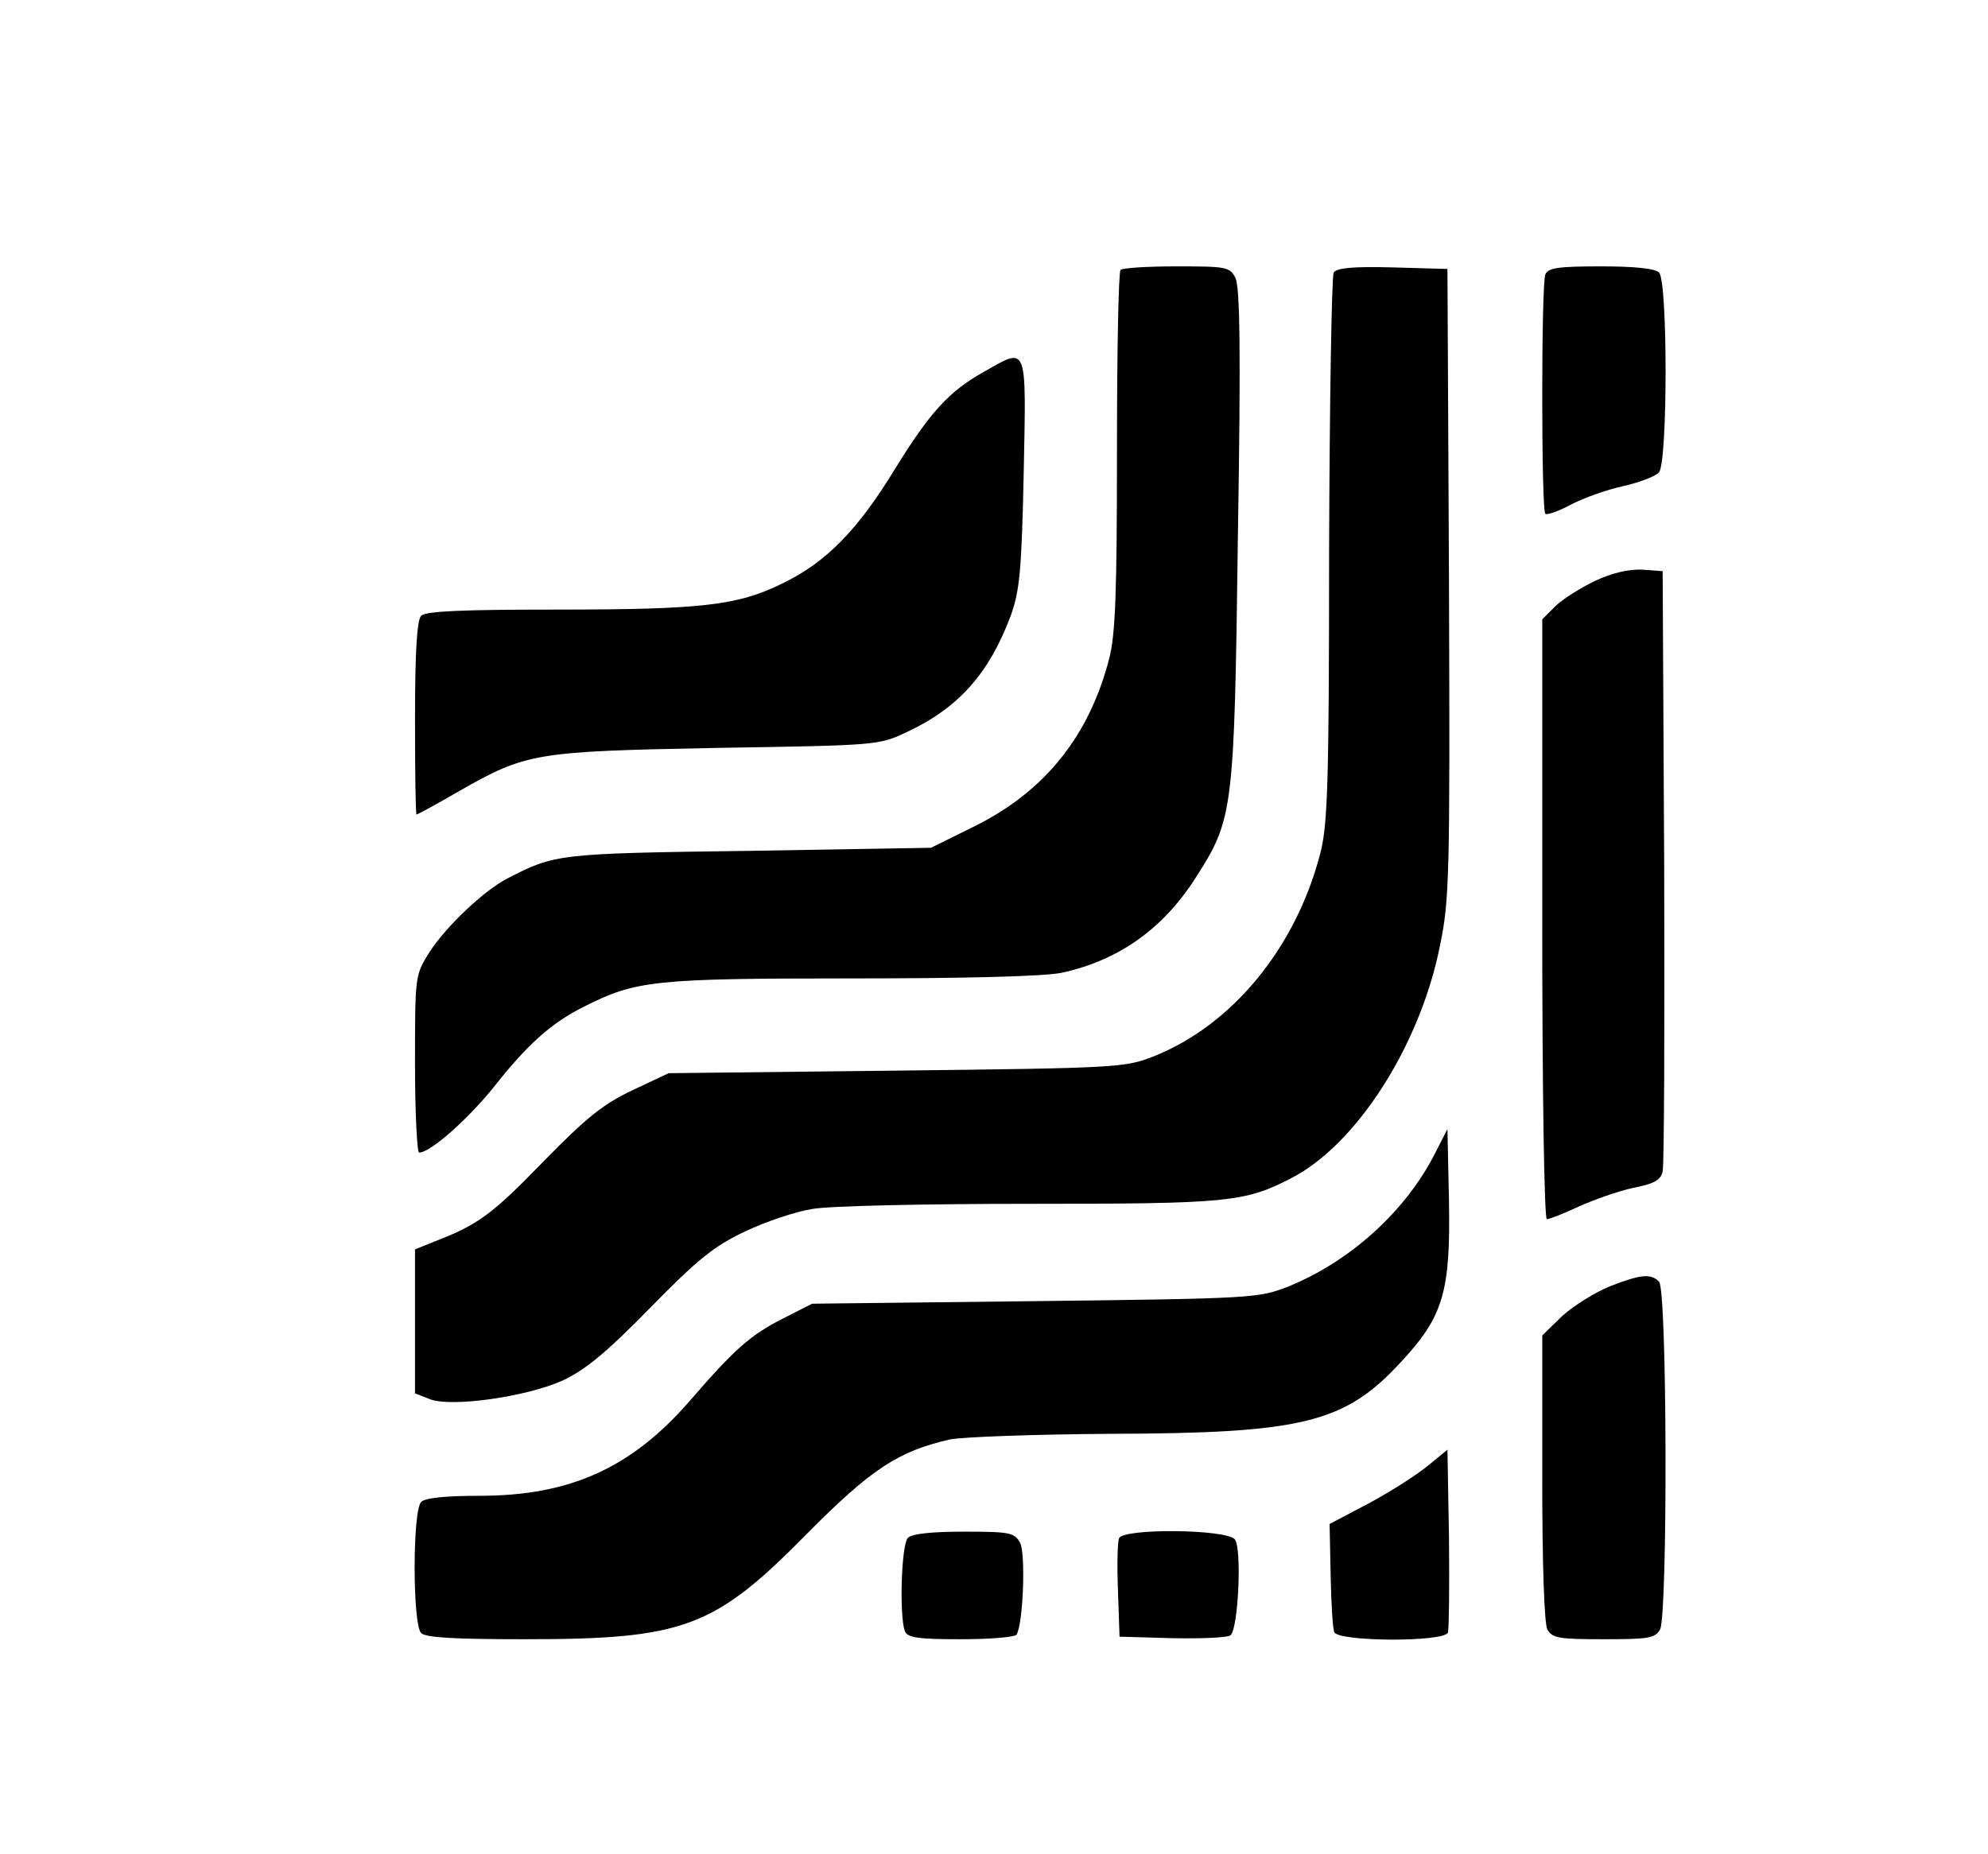
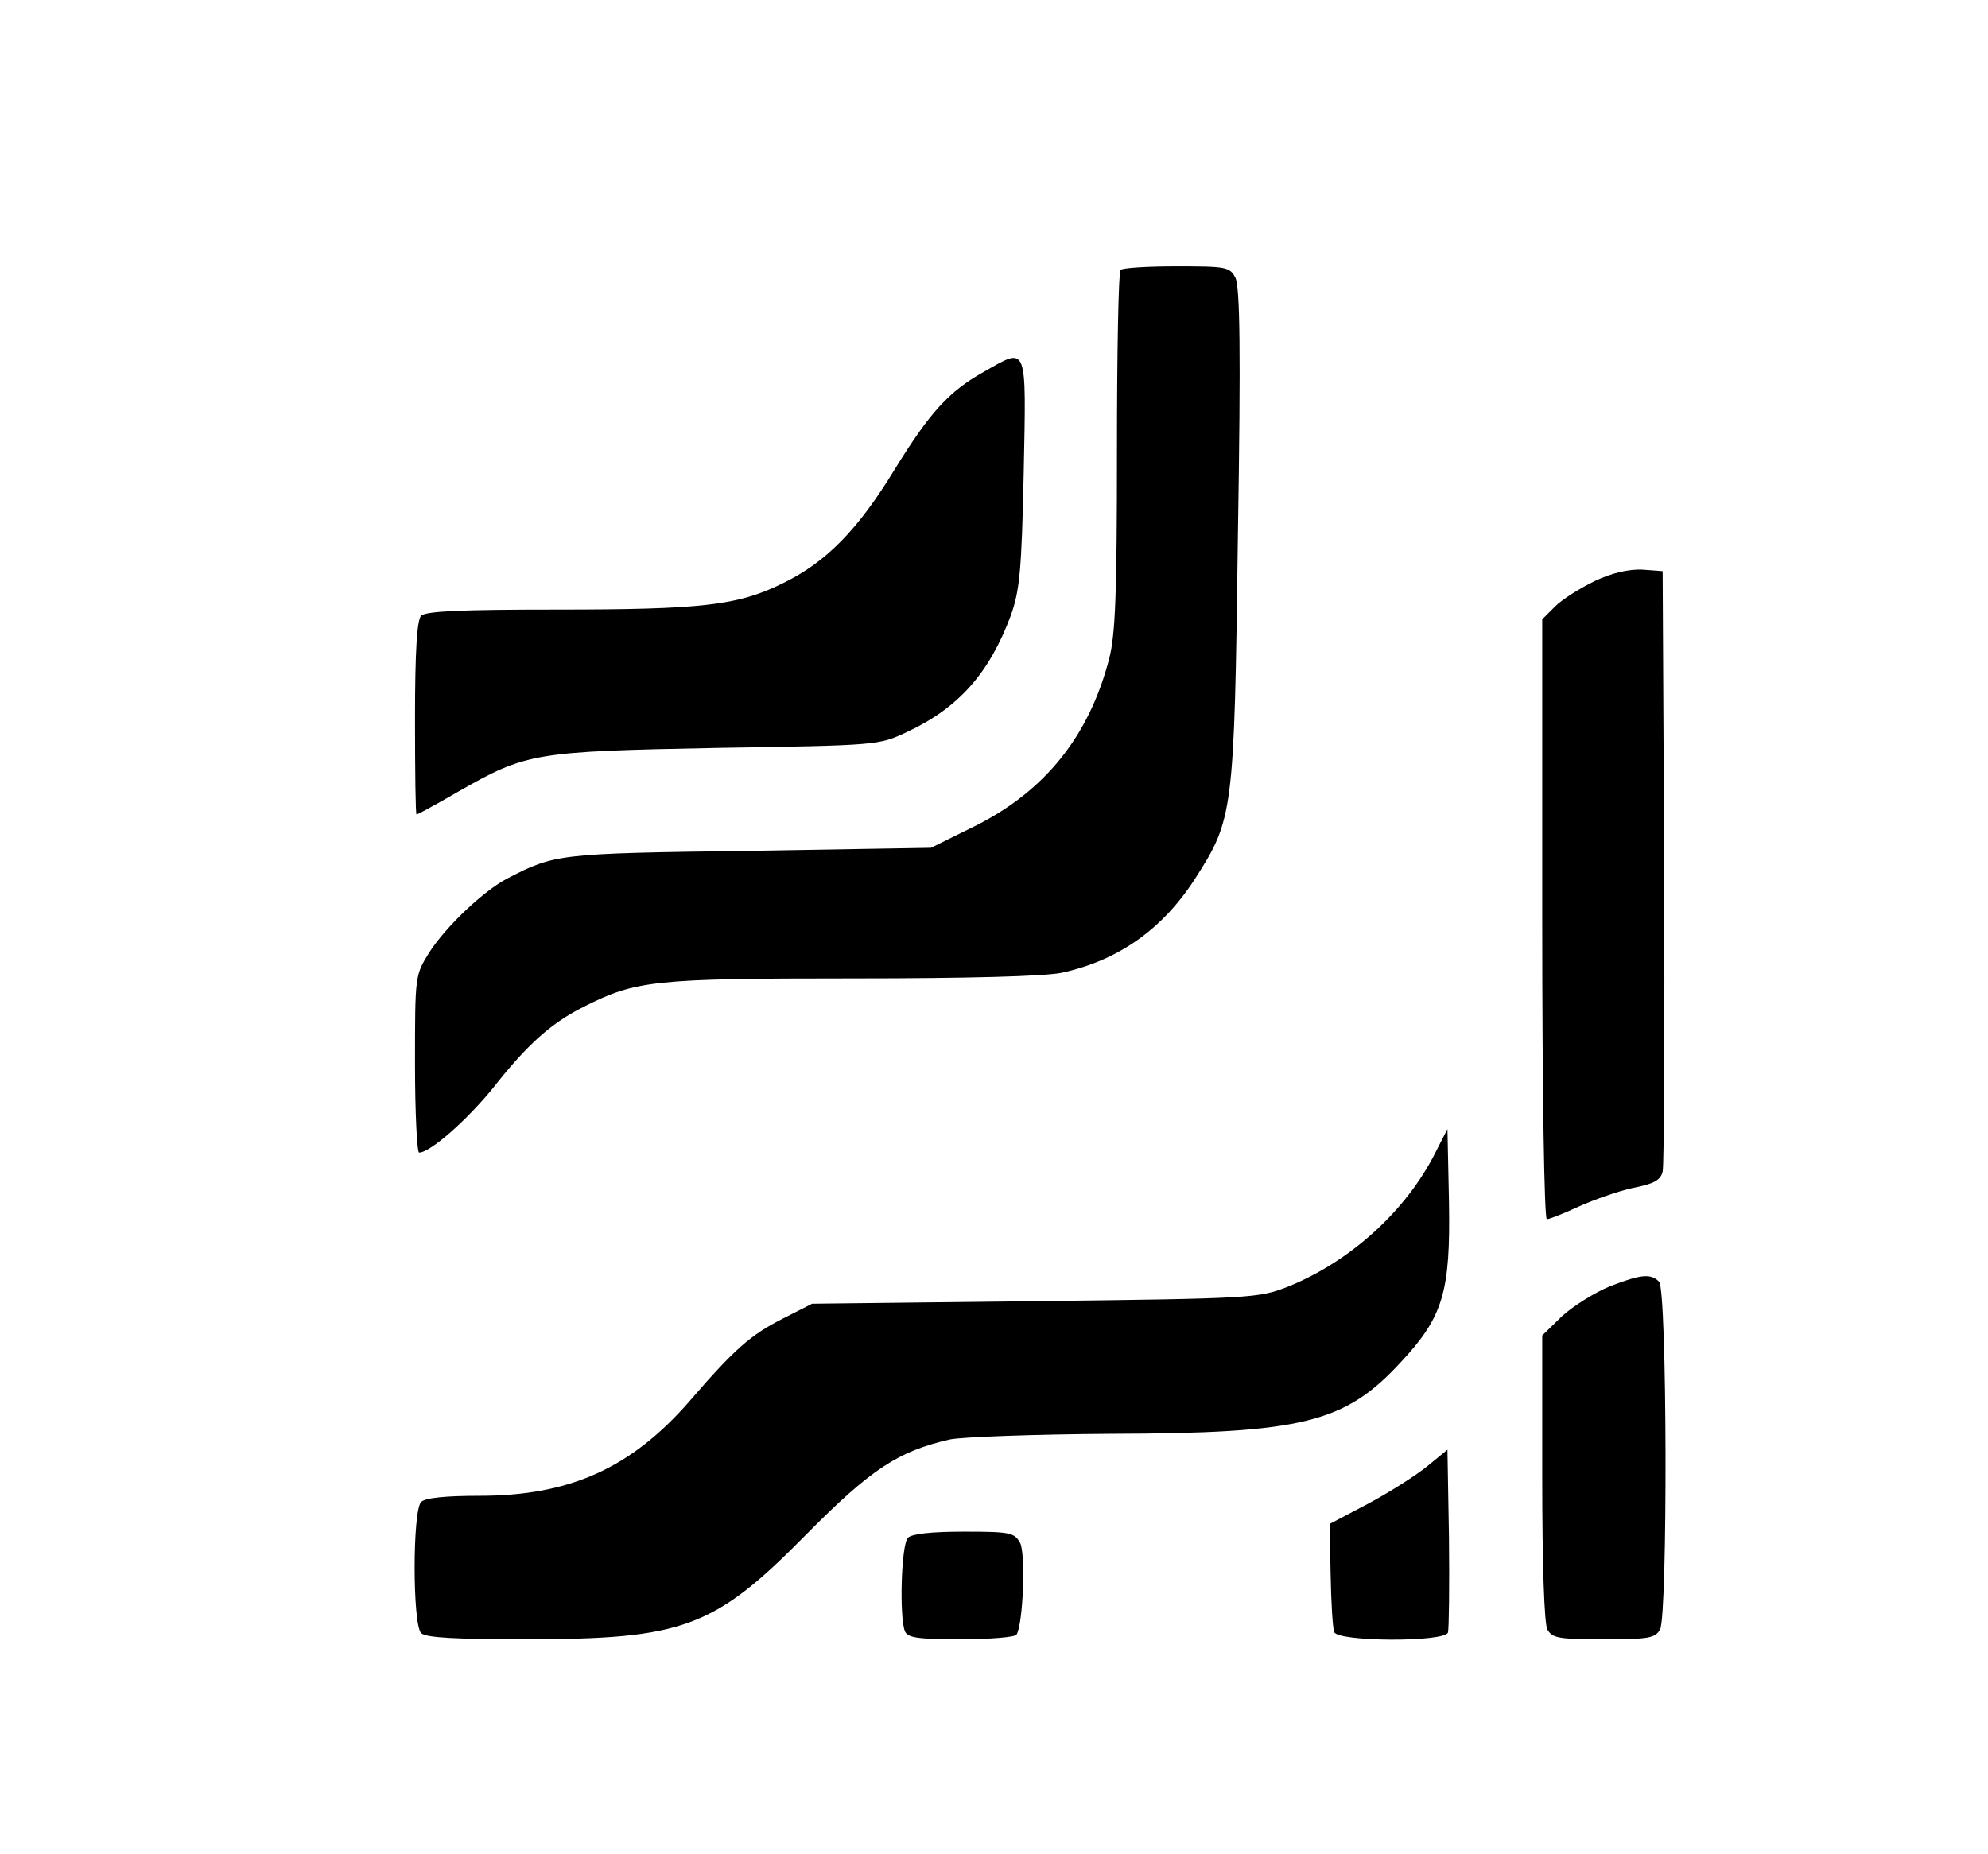
<svg xmlns="http://www.w3.org/2000/svg" version="1.0" width="388pt" height="362pt" viewBox="0 0 388 362" preserveAspectRatio="xMidYMid meet">
  <g transform="translate(0,362) scale(0.1,-0.1)" fill="currentColor" stroke="none">
    <path d="M2187 3093 c-4 -3 -7 -162 -7 -353 0 -278 -3 -358 -15 -405 -39 -152 -126 -260 -263 -328 l-85 -42 -356 -6 c-373 -5 -378 -6 -471 -54 -46 -24 -119 -93 -152 -144 -28 -45 -28 -45 -28 -218 0 -95 4 -173 8 -173 22 0 95 65 145 127 67 85 113 126 177 158 101 51 136 55 522 55 226 0 376 4 410 11 110 24 196 84 260 183 75 117 77 127 84 669 6 366 4 488 -5 505 -11 21 -18 22 -115 22 -56 0 -106 -3 -109 -7z" />
-     <path d="M2603 3088 c-4 -7 -8 -251 -9 -543 0 -467 -3 -538 -18 -594 -48 -182 -171 -332 -324 -393 -56 -22 -68 -23 -502 -28 l-445 -5 -70 -33 c-57 -27 -89 -52 -175 -140 -100 -103 -127 -123 -213 -156 l-37 -15 0 -141 0 -140 28 -11 c41 -17 189 4 260 36 43 20 84 53 170 141 94 96 125 121 186 150 40 19 99 39 132 44 32 6 223 10 424 10 387 0 419 3 510 50 127 65 251 258 290 452 19 91 20 134 18 710 l-3 613 -107 3 c-78 2 -109 -1 -115 -10z" />
-     <path d="M3016 3084 c-8 -20 -8 -459 0 -467 3 -3 26 5 50 18 25 13 70 29 102 36 31 7 63 19 70 27 17 22 17 373 0 390 -8 8 -48 12 -114 12 -84 0 -103 -3 -108 -16z" />
    <path d="M1920 2894 c-68 -38 -105 -79 -173 -189 -73 -120 -135 -183 -220 -224 -87 -43 -157 -51 -442 -51 -182 0 -254 -3 -263 -12 -8 -8 -12 -67 -12 -200 0 -103 1 -188 3 -188 2 0 39 20 82 45 133 76 149 78 505 85 313 5 315 5 370 31 101 47 161 115 203 228 17 48 21 87 25 279 5 253 8 245 -78 196z" />
    <path d="M3113 2486 c-29 -14 -64 -36 -78 -50 l-25 -25 0 -586 c0 -340 4 -585 9 -585 5 0 33 11 63 25 29 13 77 30 105 36 41 8 54 15 58 32 3 12 4 281 3 597 l-3 575 -40 3 c-26 1 -58 -6 -92 -22z" />
    <path d="M2801 1369 c-57 -113 -166 -212 -288 -261 -57 -22 -68 -23 -493 -28 l-435 -5 -57 -29 c-63 -32 -94 -59 -182 -161 -114 -131 -234 -185 -410 -185 -66 0 -106 -4 -114 -12 -17 -17 -17 -239 0 -256 9 -9 67 -12 202 -12 311 0 370 22 551 206 125 126 178 161 279 184 25 5 166 10 313 11 376 1 458 21 568 141 82 88 96 137 93 312 l-3 142 -24 -47z" />
-     <path d="M3142 1109 c-29 -12 -71 -38 -93 -58 l-39 -38 0 -277 c0 -172 4 -285 10 -297 10 -17 22 -19 110 -19 88 0 100 2 110 19 15 29 14 663 -2 679 -16 16 -34 15 -96 -9z" />
+     <path d="M3142 1109 c-29 -12 -71 -38 -93 -58 l-39 -38 0 -277 c0 -172 4 -285 10 -297 10 -17 22 -19 110 -19 88 0 100 2 110 19 15 29 14 663 -2 679 -16 16 -34 15 -96 -9" />
    <path d="M2786 758 c-22 -18 -74 -51 -115 -73 l-76 -40 2 -99 c1 -54 4 -104 7 -112 7 -19 214 -20 222 -1 2 7 3 90 2 185 l-3 172 -39 -32z" />
    <path d="M1772 618 c-13 -13 -17 -153 -6 -182 5 -13 24 -16 109 -16 57 0 106 4 109 9 13 21 18 158 7 179 -11 20 -19 22 -109 22 -63 0 -102 -4 -110 -12z" />
-     <path d="M2184 617 c-3 -8 -4 -54 -2 -103 l3 -89 104 -3 c57 -1 108 1 113 6 15 15 22 170 8 187 -17 20 -218 22 -226 2z" />
  </g>
</svg>